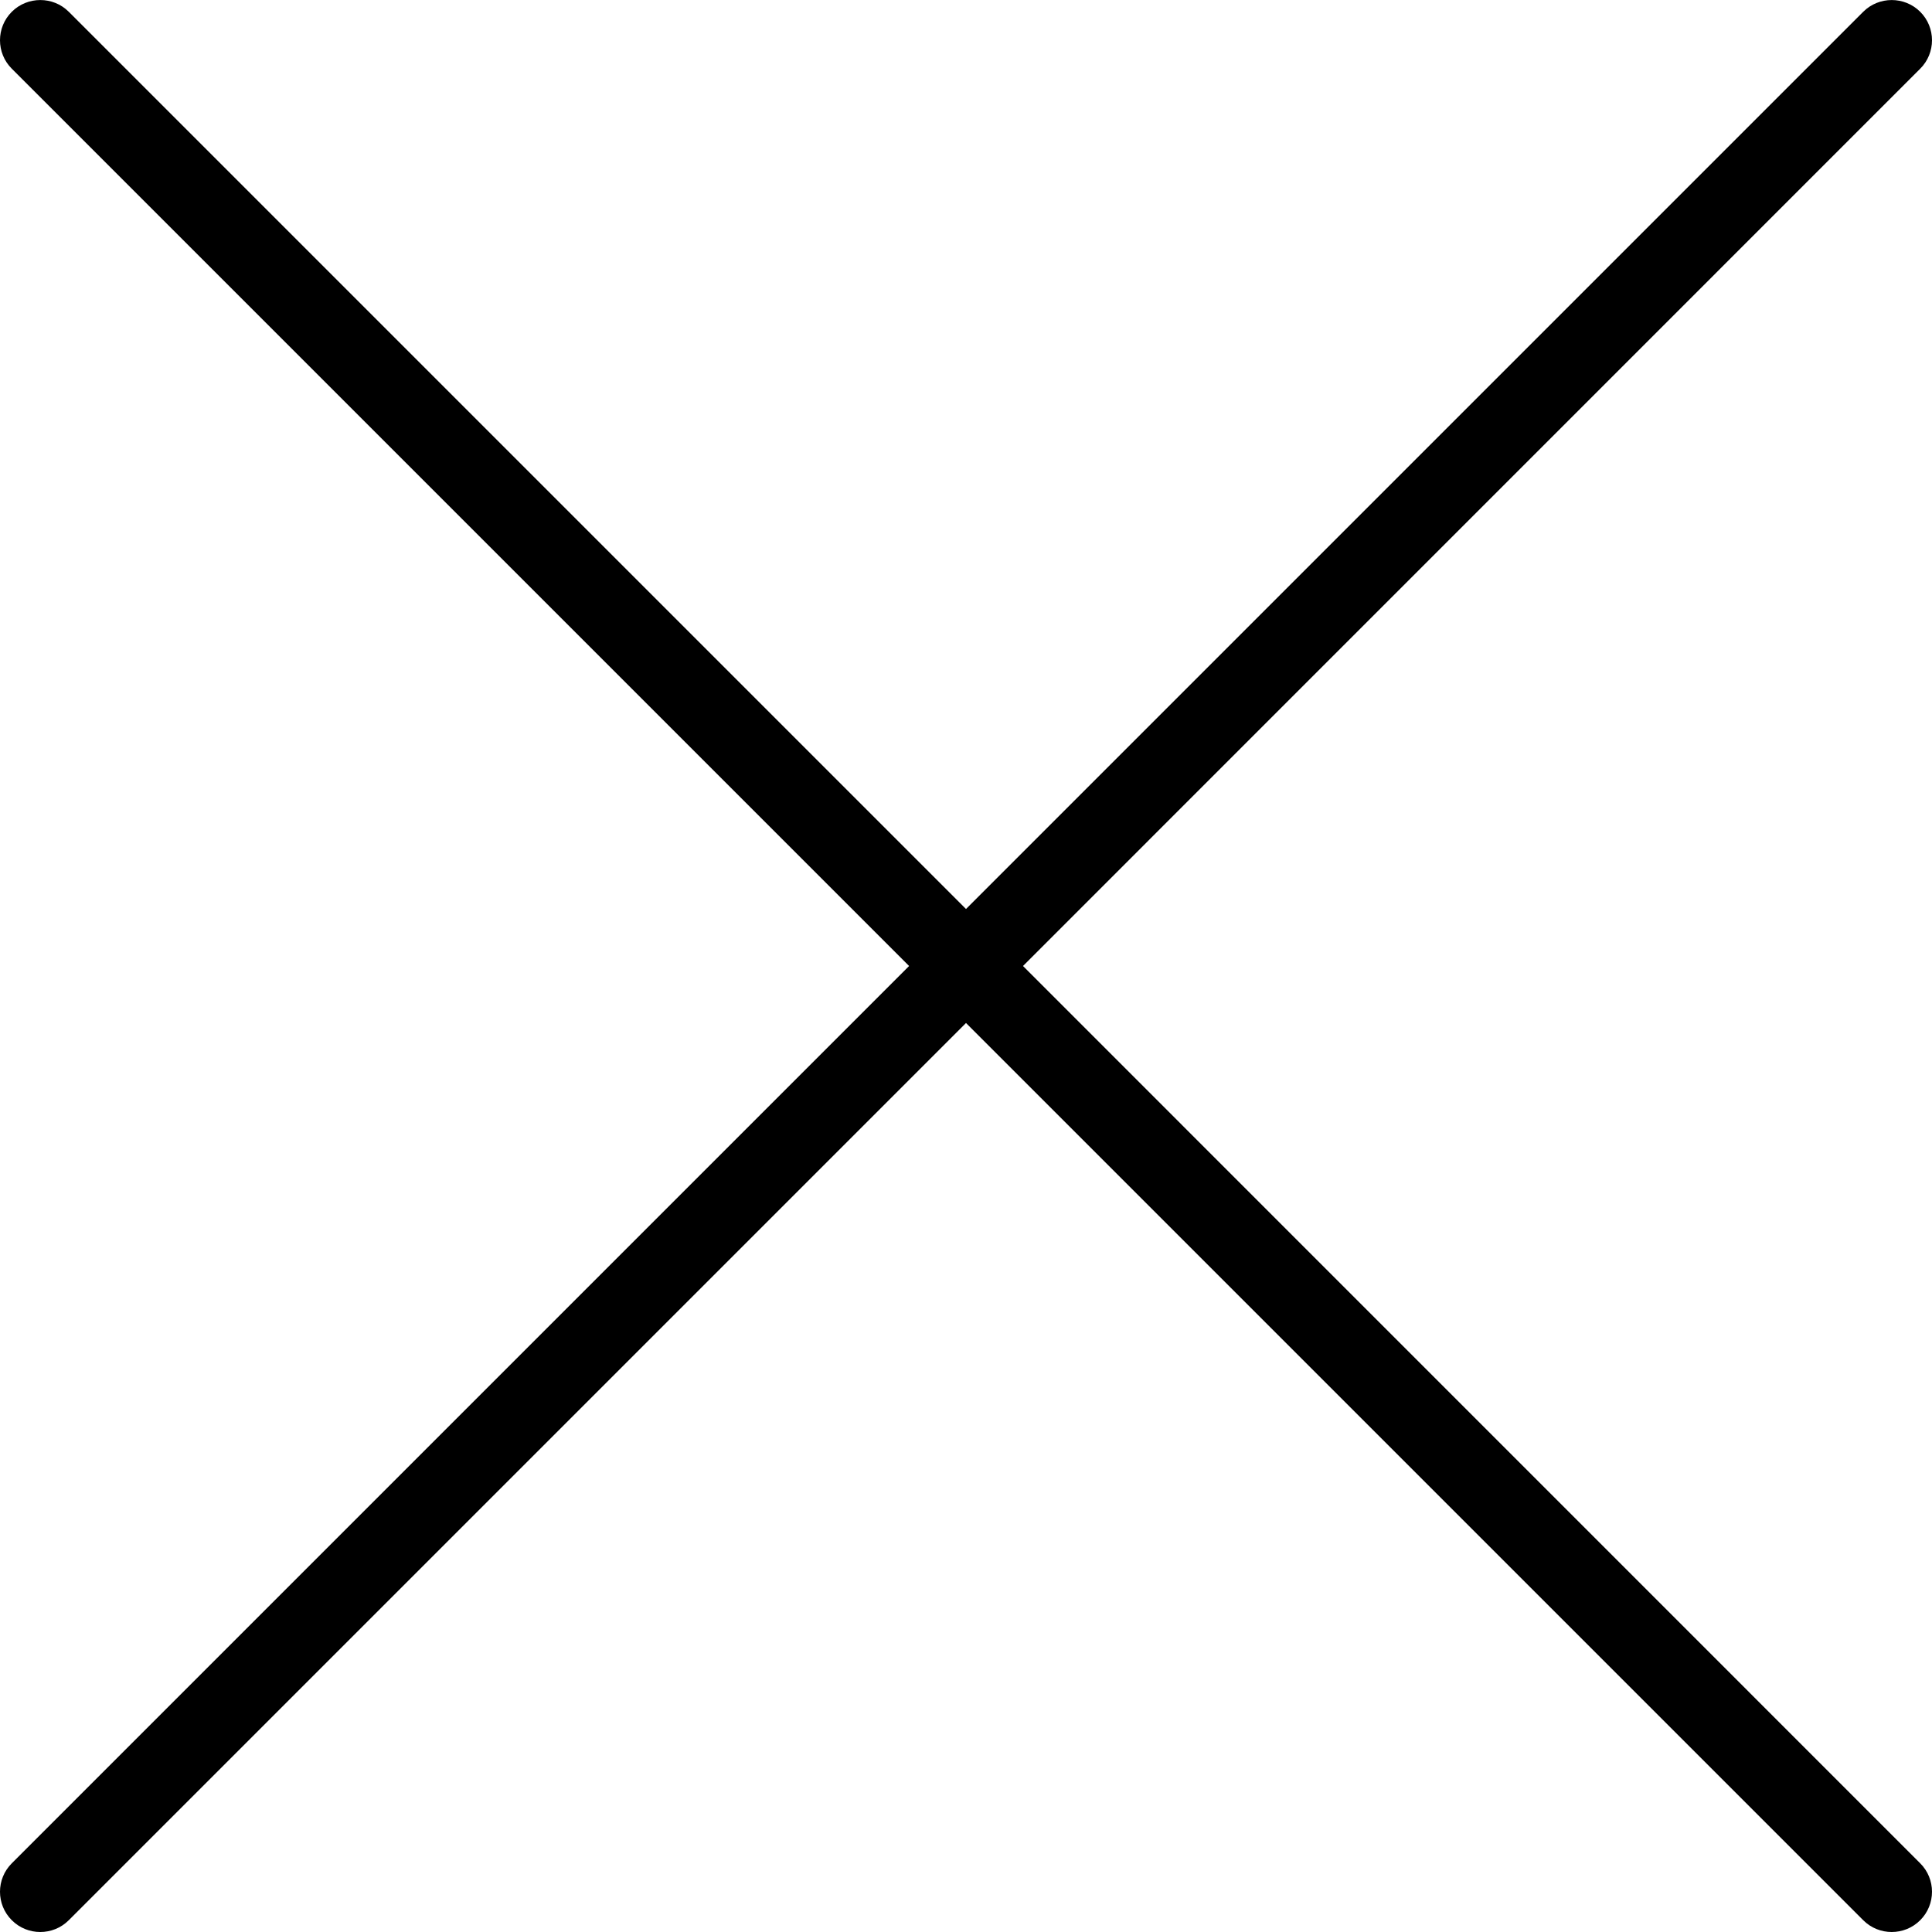
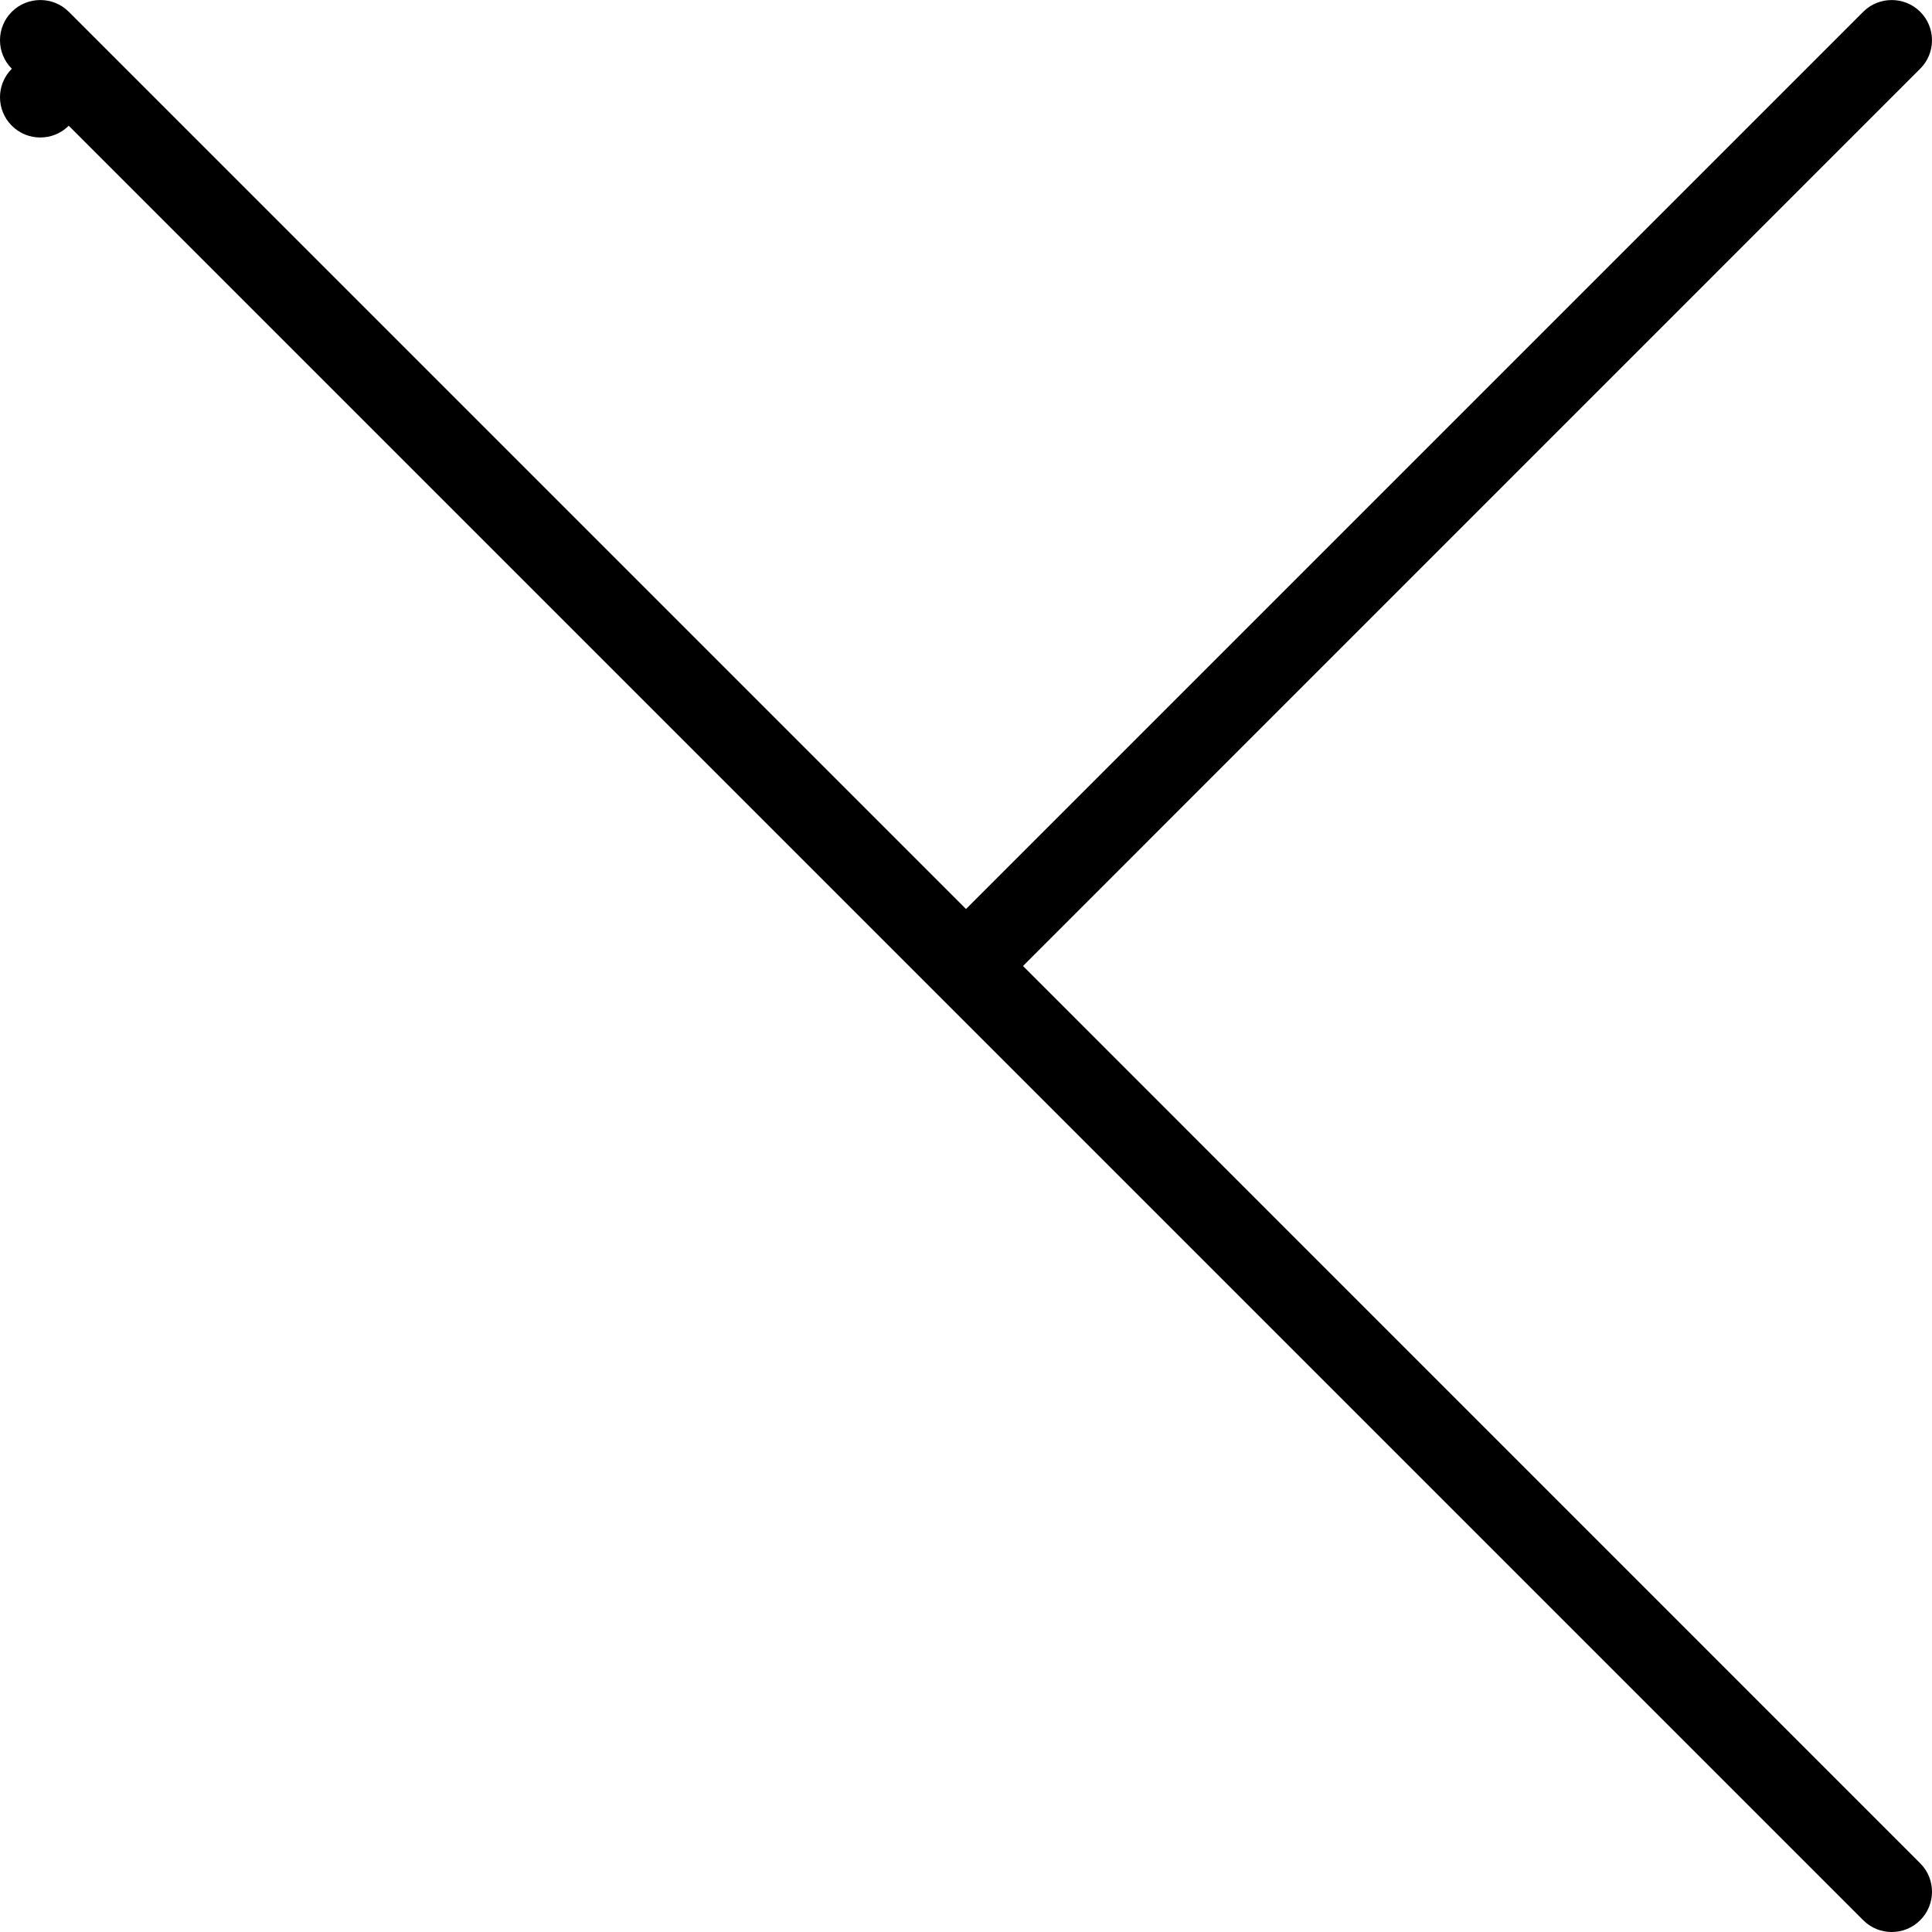
<svg xmlns="http://www.w3.org/2000/svg" width="24" height="24" viewBox="0 0 24 24">
  <title>cross</title>
-   <path d="M12.708 12L23.853.854c.196-.195.196-.513 0-.708-.195-.194-.512-.194-.707 0L12 11.292.854.146C.66-.048.342-.048.147.146c-.196.195-.196.513 0 .708L11.293 12 .147 23.146c-.196.195-.196.513 0 .708.098.098.226.146.353.146.128 0 .256-.048.354-.146L12 12.708l11.146 11.146c.098.098.226.146.353.146.128 0 .256-.048.354-.146.196-.195.196-.513 0-.708L12.708 12z" fill="#000" fill-rule="evenodd" />
+   <path d="M12.708 12L23.853.854c.196-.195.196-.513 0-.708-.195-.194-.512-.194-.707 0L12 11.292.854.146C.66-.048.342-.048.147.146c-.196.195-.196.513 0 .708c-.196.195-.196.513 0 .708.098.098.226.146.353.146.128 0 .256-.048.354-.146L12 12.708l11.146 11.146c.098.098.226.146.353.146.128 0 .256-.048.354-.146.196-.195.196-.513 0-.708L12.708 12z" fill="#000" fill-rule="evenodd" />
</svg>